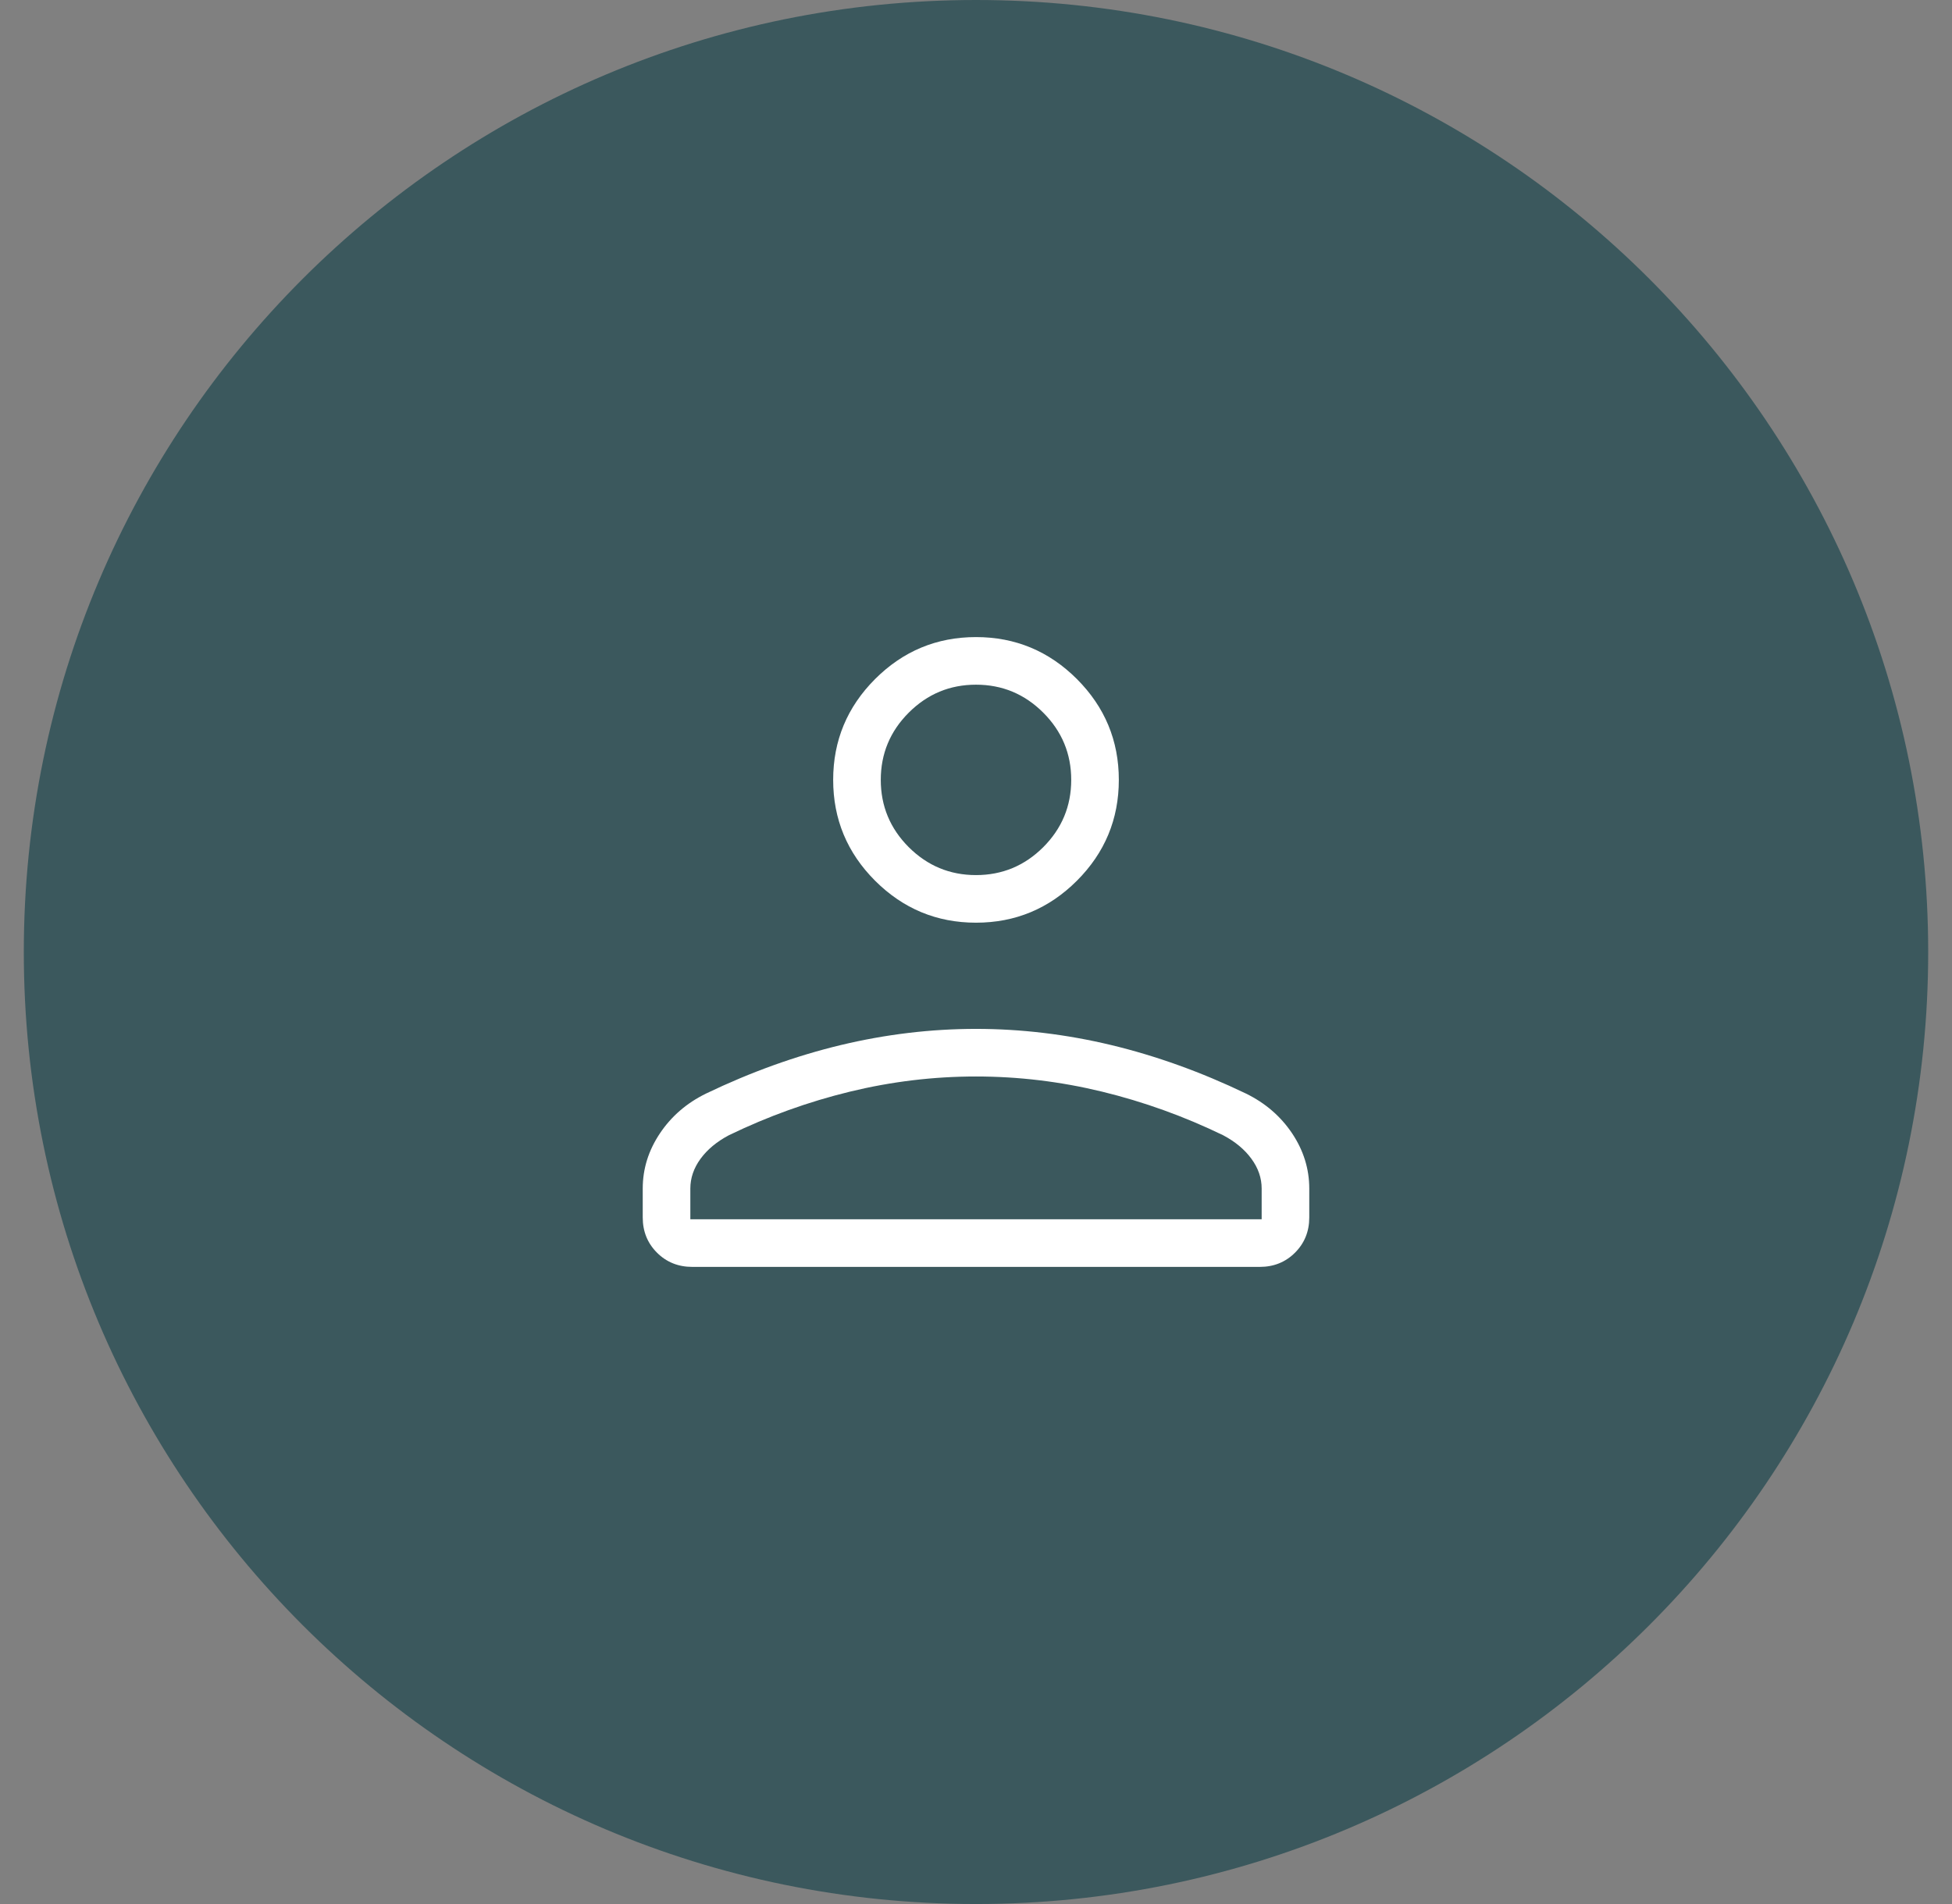
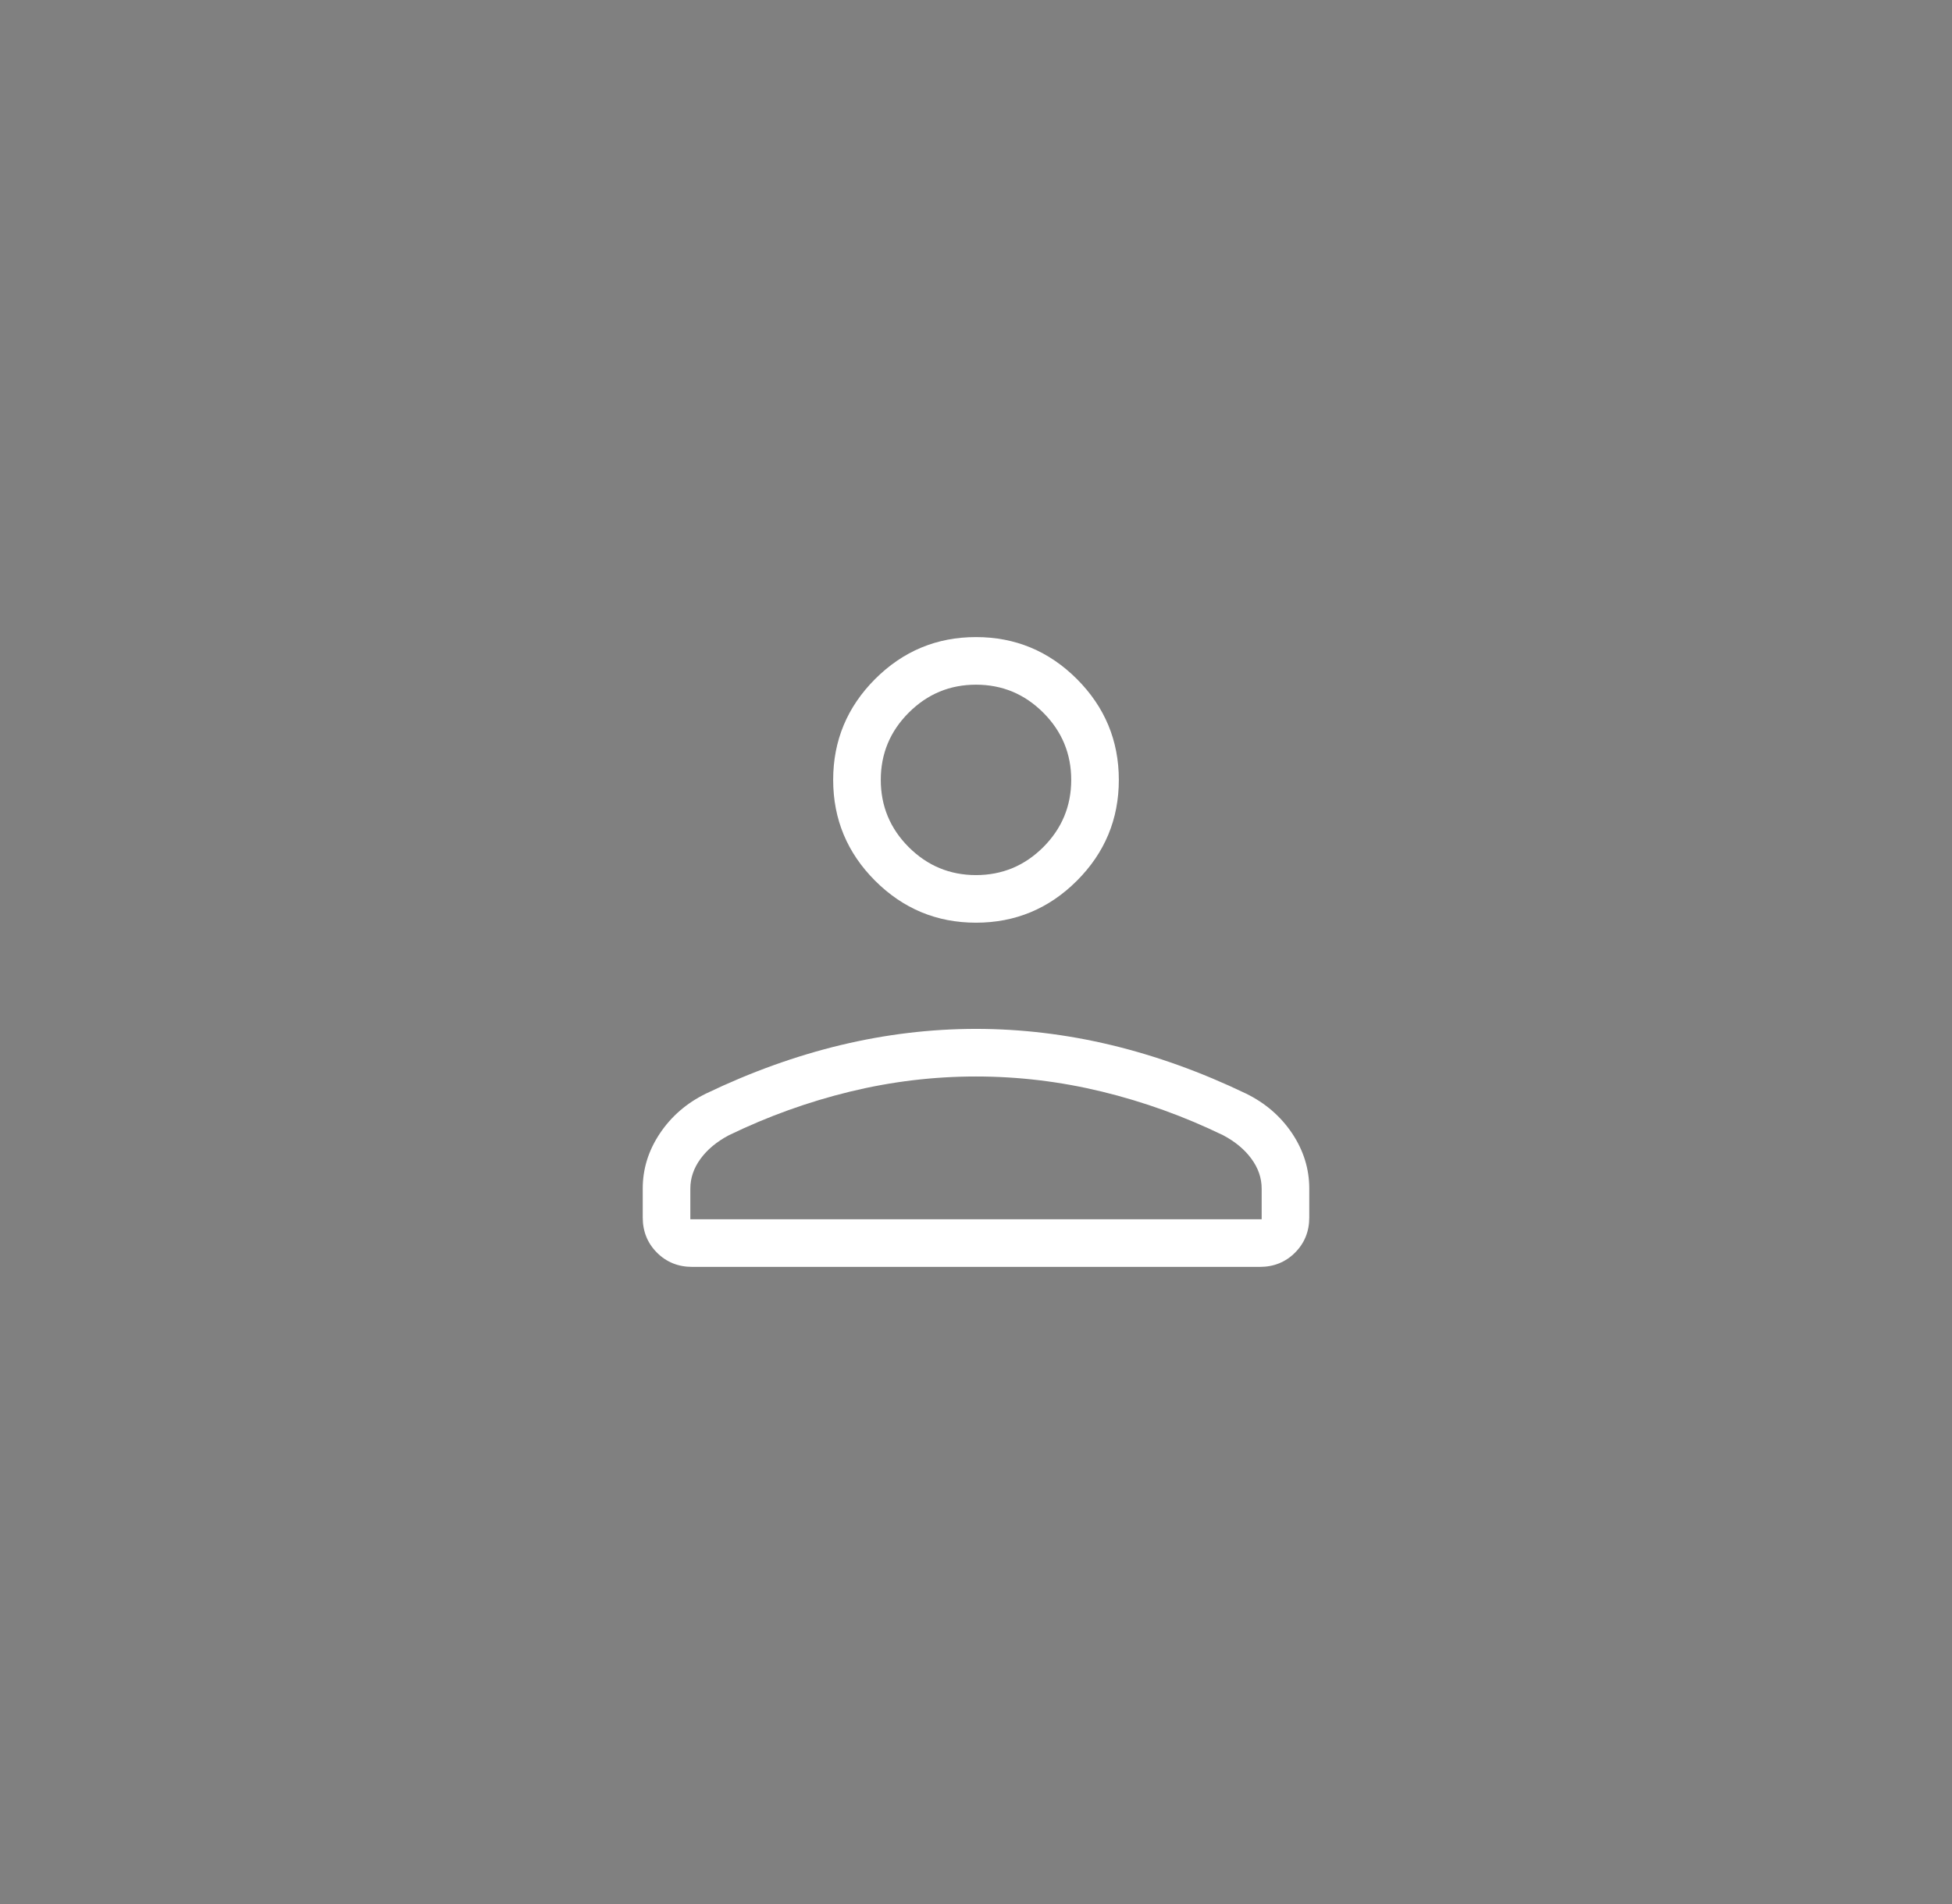
<svg xmlns="http://www.w3.org/2000/svg" width="41" height="40" viewBox="0 0 41 40" fill="none">
  <rect x="0" y="0" width="41" height="40" fill="#808080" stroke="none" />
-   <path d="M0.5 20C0.5 8.954 9.454 0 20.5 0C31.546 0 40.5 8.954 40.5 20C40.5 31.046 31.546 40 20.5 40C9.454 40 0.5 31.046 0.5 20Z" fill="#3B585D" />
  <path d="M20.5 19.384C19.675 19.384 18.969 19.09 18.381 18.503C17.794 17.916 17.5 17.209 17.5 16.384C17.5 15.559 17.794 14.853 18.381 14.265C18.969 13.678 19.675 13.384 20.5 13.384C21.325 13.384 22.031 13.678 22.619 14.265C23.206 14.853 23.5 15.559 23.5 16.384C23.5 17.209 23.206 17.916 22.619 18.503C22.031 19.09 21.325 19.384 20.5 19.384ZM13.5 25.577V24.969C13.5 24.556 13.62 24.17 13.861 23.81C14.101 23.451 14.424 23.172 14.831 22.973C15.774 22.52 16.719 22.181 17.663 21.954C18.608 21.728 19.554 21.615 20.5 21.615C21.446 21.615 22.392 21.728 23.337 21.954C24.281 22.181 25.226 22.52 26.169 22.973C26.576 23.172 26.899 23.451 27.14 23.81C27.38 24.17 27.5 24.556 27.5 24.969V25.577C27.5 25.87 27.4 26.117 27.201 26.316C27.002 26.515 26.755 26.615 26.462 26.615H14.539C14.245 26.615 13.998 26.515 13.799 26.316C13.6 26.117 13.5 25.87 13.5 25.577ZM14.5 25.615H26.5V24.969C26.5 24.747 26.428 24.539 26.285 24.344C26.143 24.149 25.945 23.984 25.692 23.85C24.869 23.451 24.021 23.146 23.146 22.933C22.272 22.721 21.39 22.615 20.5 22.615C19.61 22.615 18.728 22.721 17.854 22.933C16.979 23.146 16.131 23.451 15.308 23.85C15.055 23.984 14.857 24.149 14.714 24.344C14.572 24.539 14.5 24.747 14.5 24.969V25.615ZM20.5 18.384C21.05 18.384 21.521 18.188 21.913 17.797C22.304 17.405 22.5 16.934 22.5 16.384C22.5 15.834 22.304 15.363 21.913 14.972C21.521 14.58 21.05 14.384 20.5 14.384C19.95 14.384 19.479 14.58 19.087 14.972C18.696 15.363 18.5 15.834 18.5 16.384C18.5 16.934 18.696 17.405 19.087 17.797C19.479 18.188 19.95 18.384 20.5 18.384Z" fill="white" />
</svg>